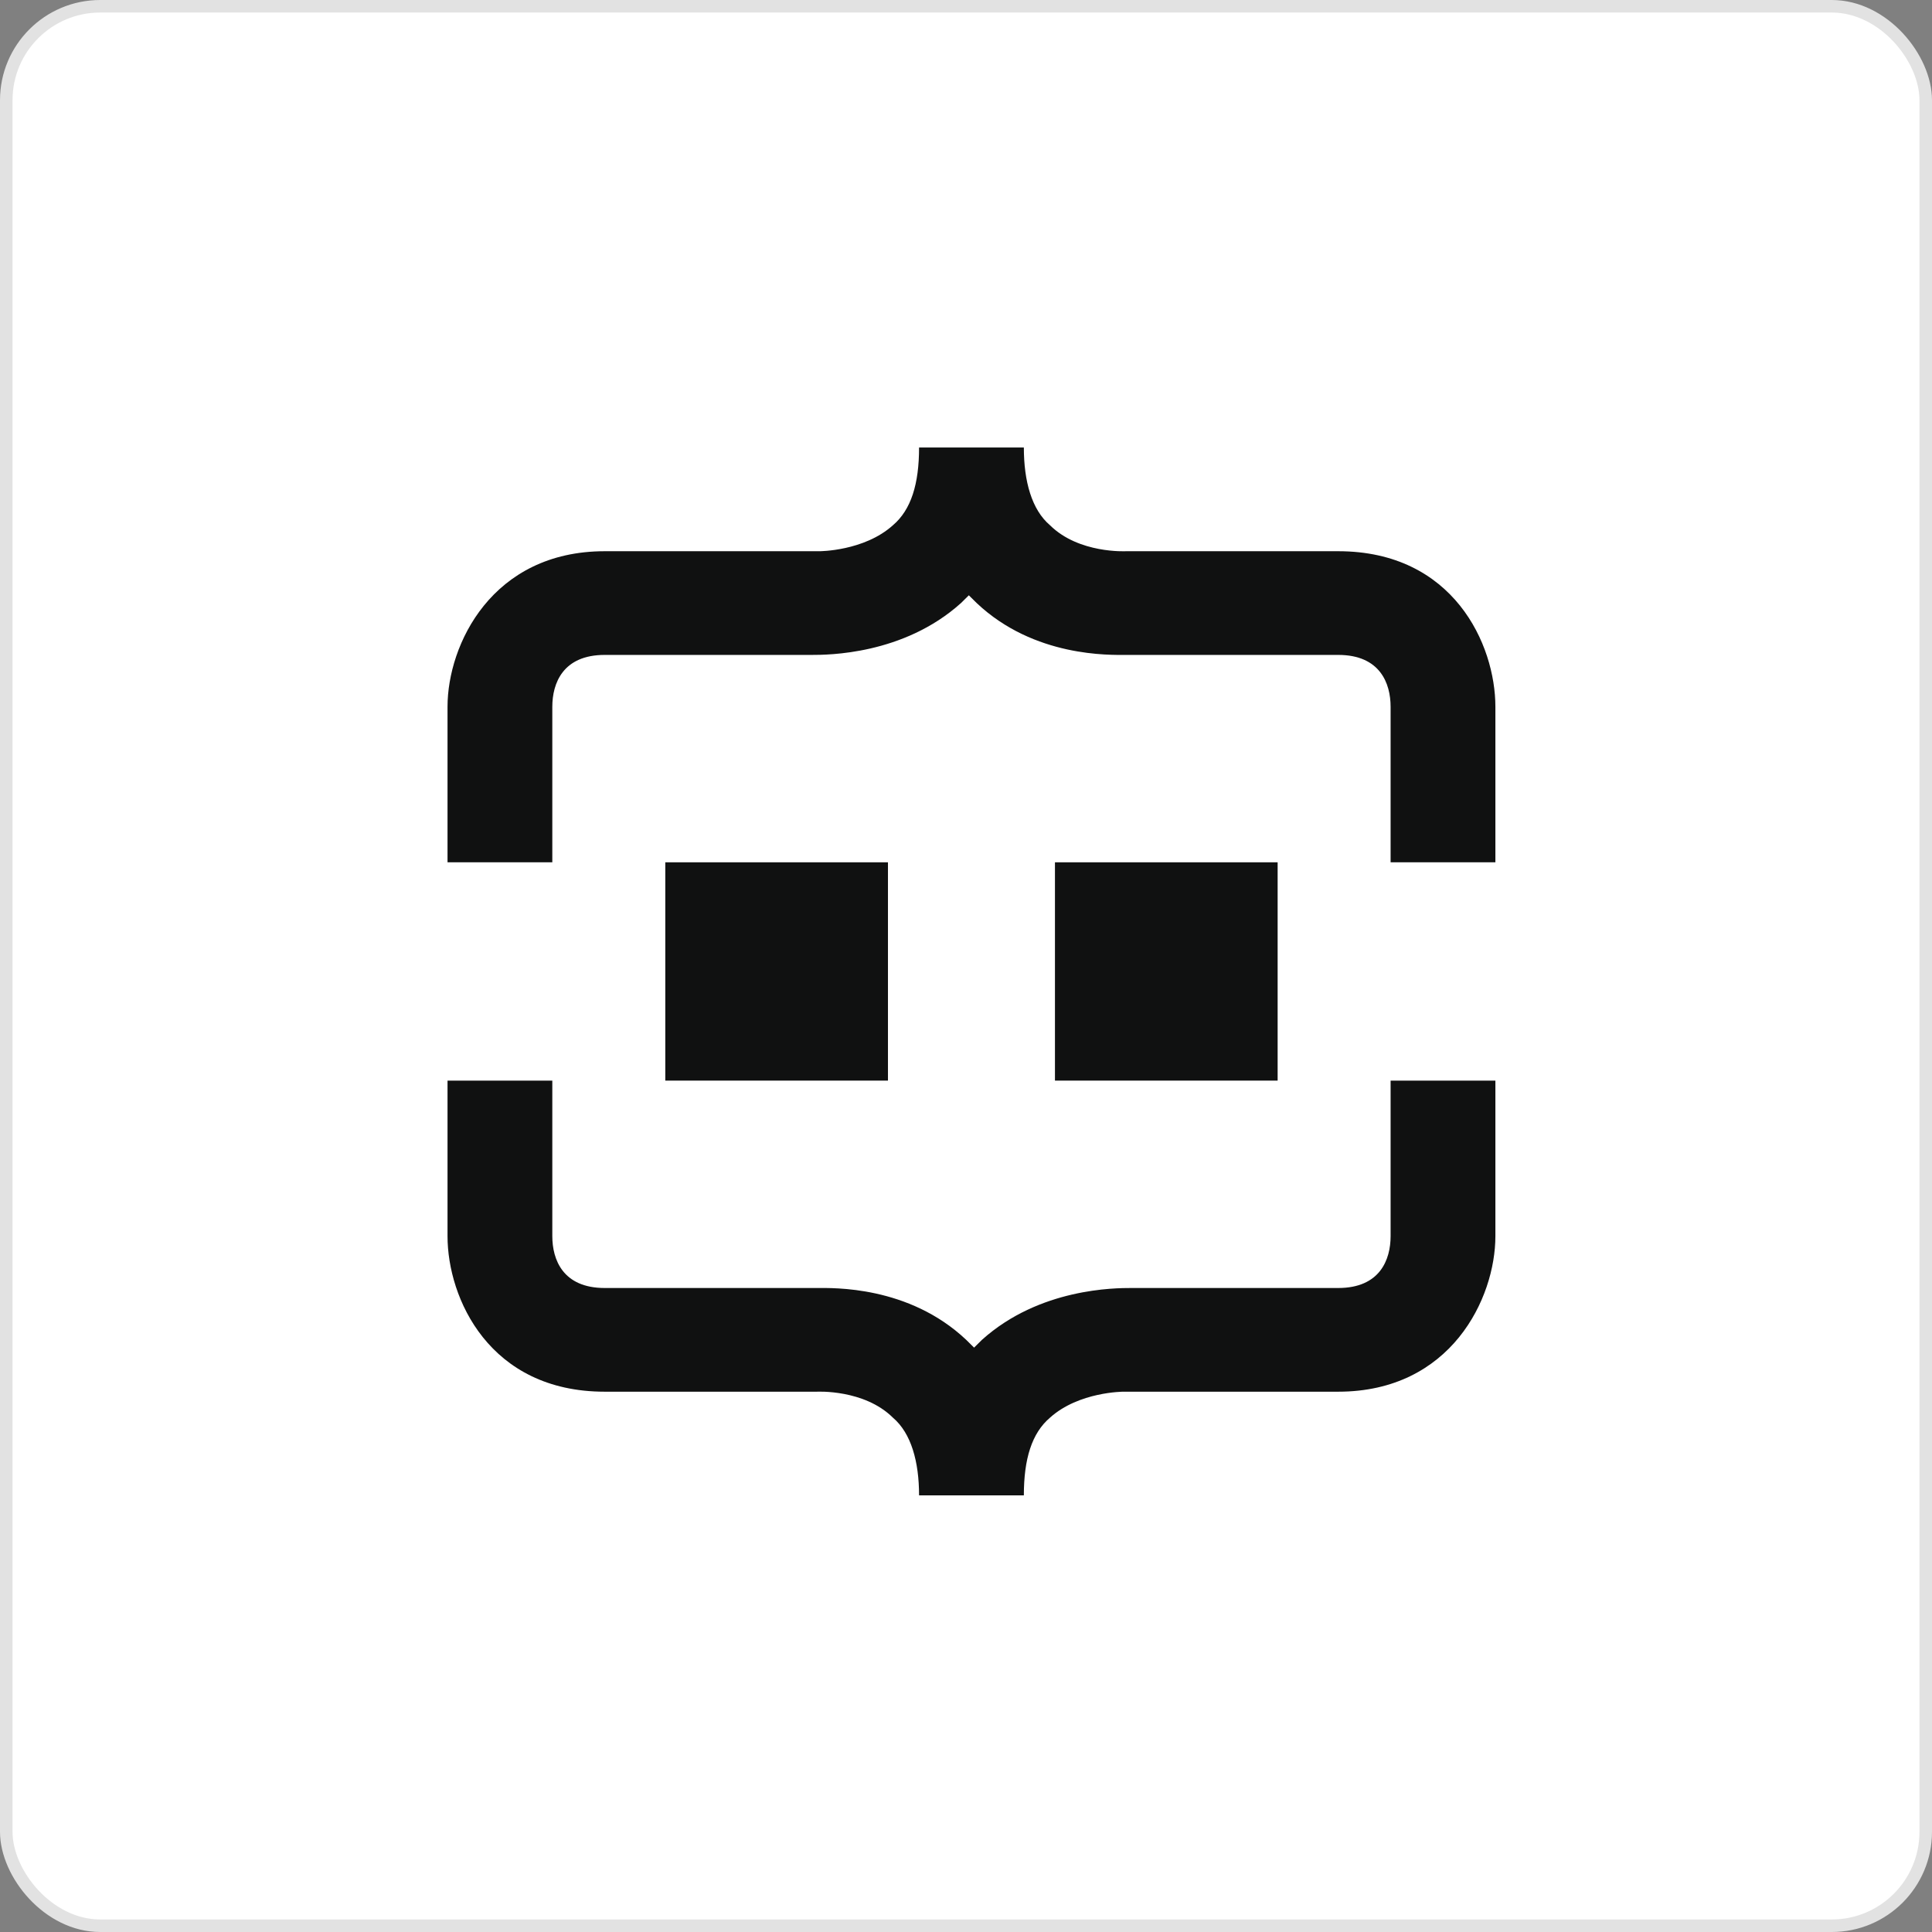
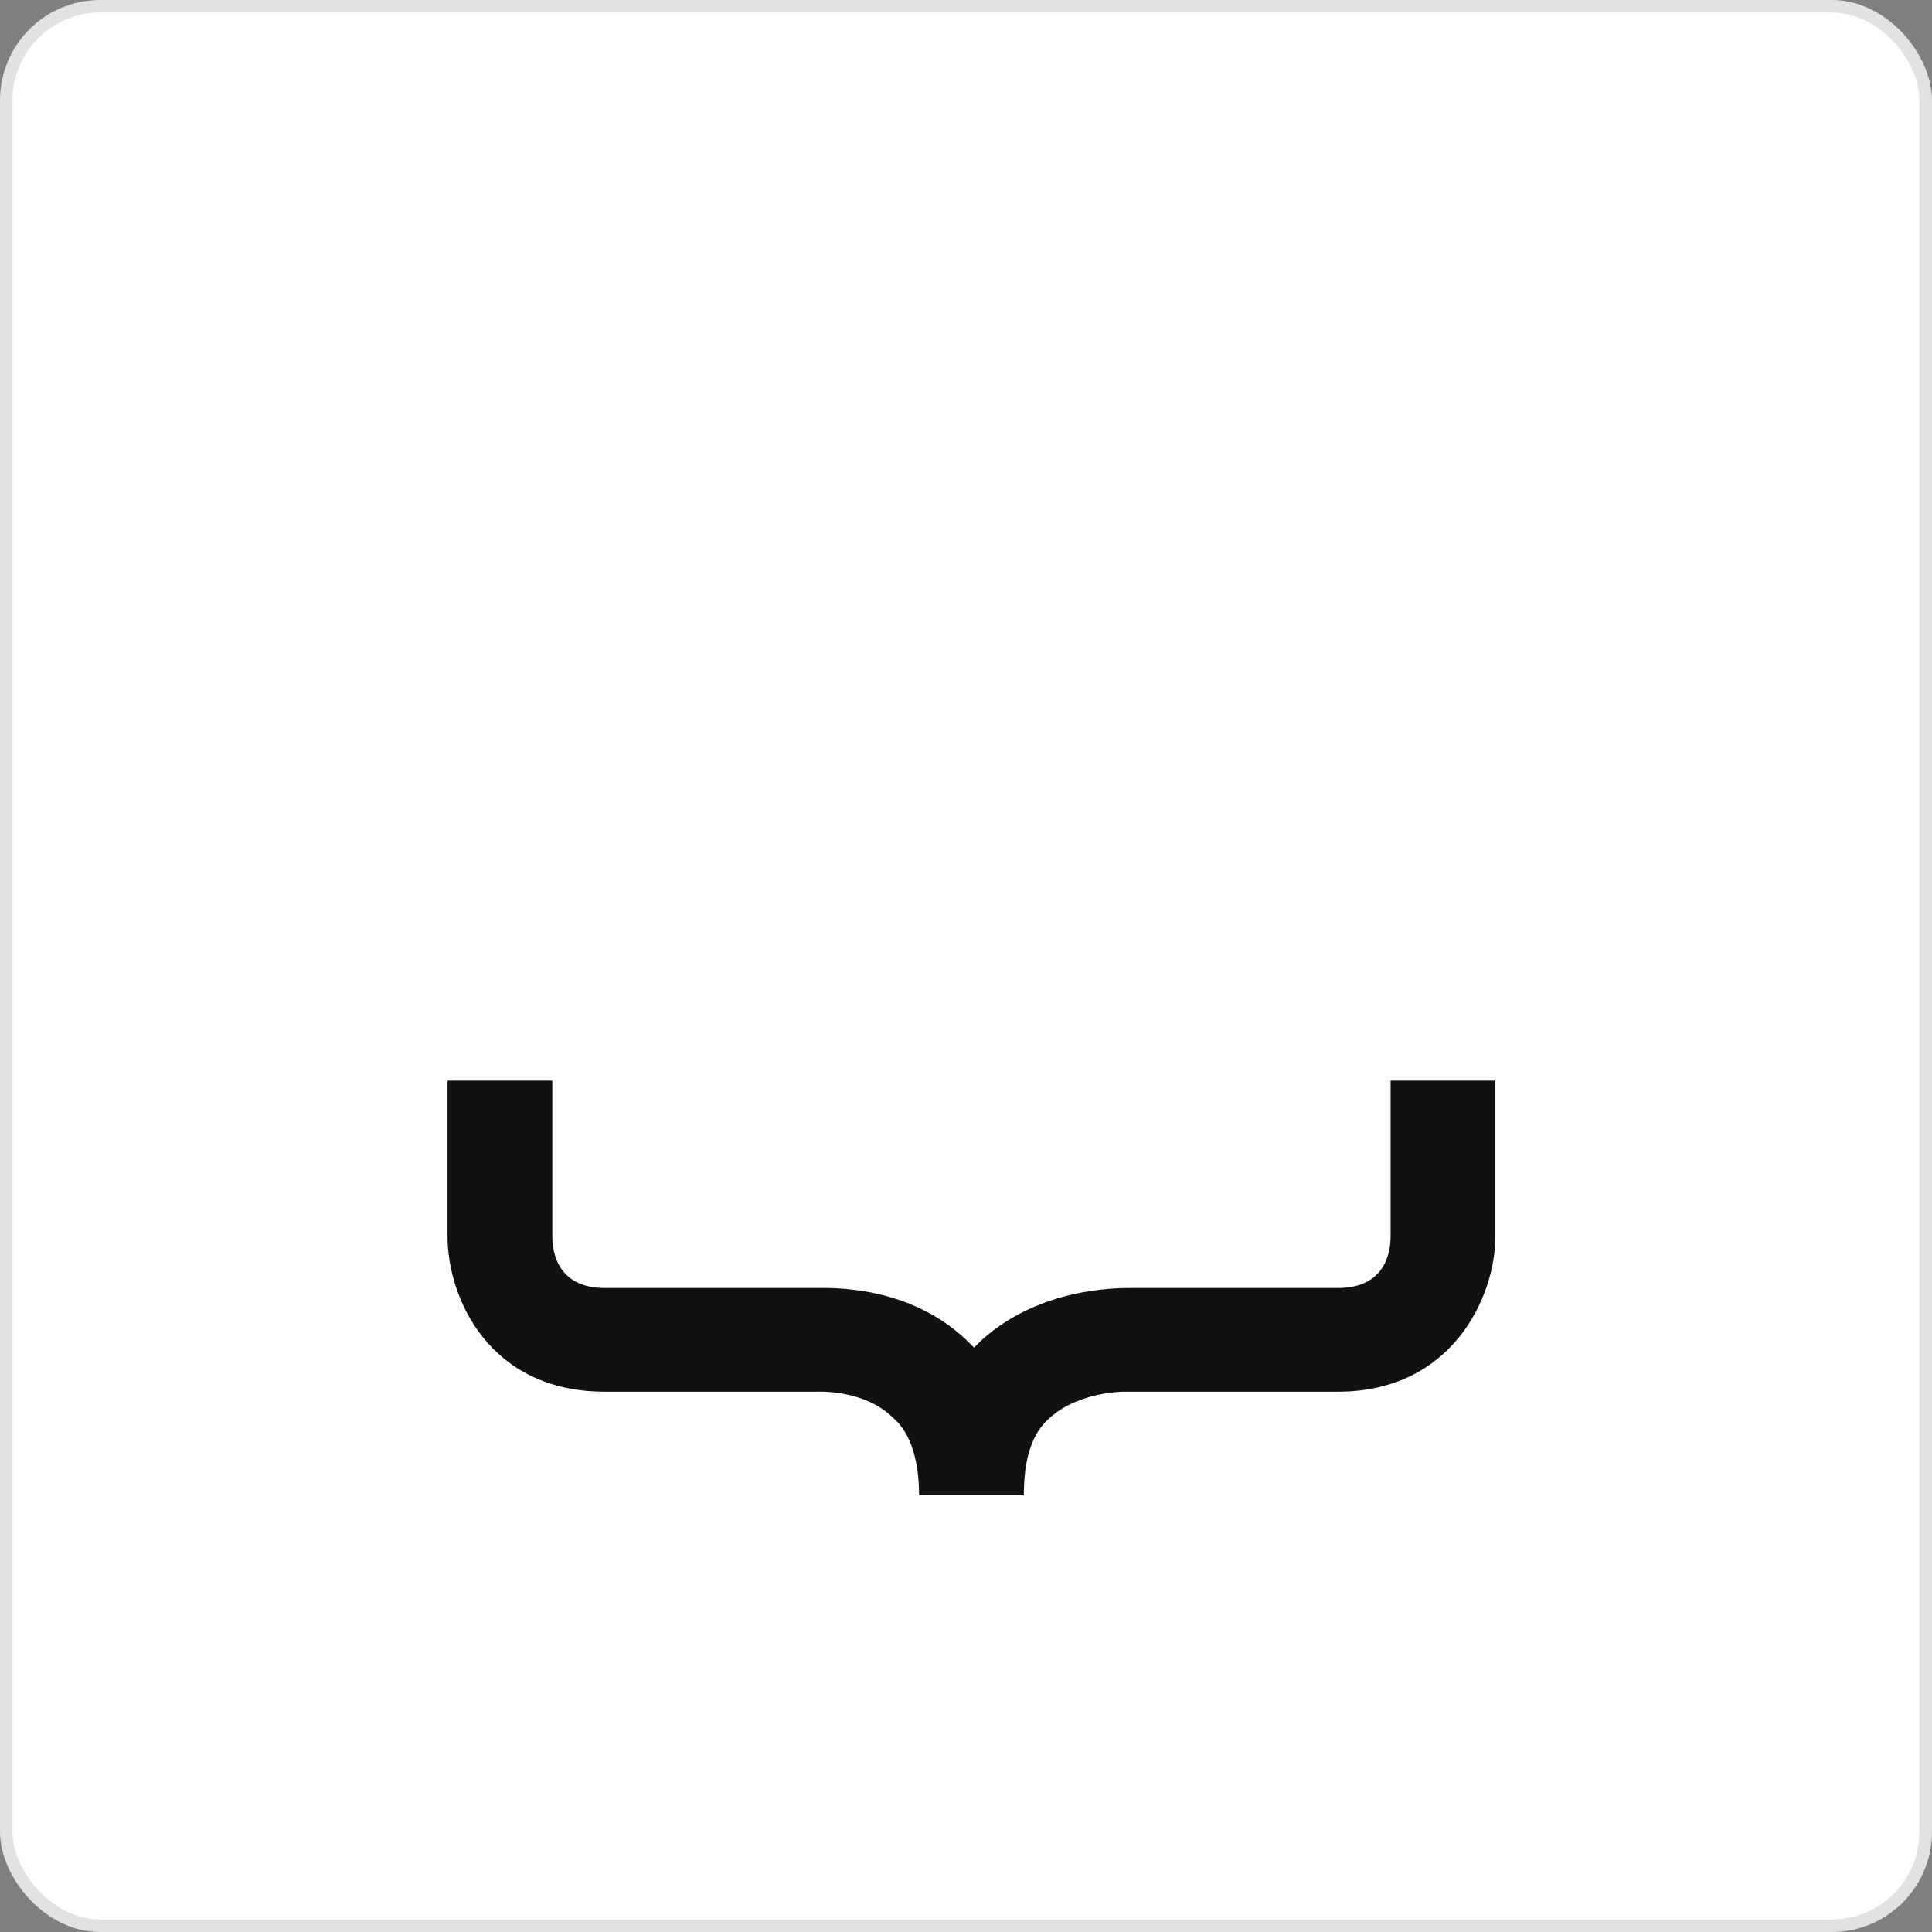
<svg xmlns="http://www.w3.org/2000/svg" width="177" height="177" viewBox="0 0 177 177" fill="none">
  <rect x="0" y="0" width="177" height="177" fill="#808080" stroke="none" />
  <rect x="0.574" y="0.574" width="175.852" height="175.852" rx="8.609" fill="white" />
  <rect x="0.574" y="0.574" width="175.852" height="175.852" rx="8.609" stroke="#E2E2E2" stroke-width="1.148" />
  <g clip-path="url(#clip0_1184_3136)">
-     <path d="M122.6 50.5H103.4H103.16C103.16 50.5 98.84 50.737 96.2 48.125C94.52 46.7 93.8 44.087 93.8 41H84.2C84.2 44.325 83.48 46.7 81.8 48.125C79.16 50.5 75.08 50.5 75.08 50.5H55.4C45.08 50.5 41 59.05 41 64.75V79H50.6V64.75C50.6 62.612 51.56 60 55.4 60H74.36C75.8 60 82.76 60 88.04 55.25C88.28 55.013 88.52 54.775 88.76 54.538C89 54.775 89.24 55.013 89.48 55.25C94.76 60.237 101.72 60 103.16 60H122.6C126.44 60 127.4 62.612 127.4 64.75V79H137V64.75C137 59.05 133.16 50.5 122.6 50.5Z" fill="#101111" />
-   </g>
-   <path d="M81.35 79H60.95V99H81.35V79Z" fill="#101111" />
-   <path d="M117.05 79H96.65V99H117.05V79Z" fill="#101111" />
+     </g>
  <g clip-path="url(#clip1_1184_3136)">
    <path d="M55.4 127.5L74.6 127.5L74.84 127.5C74.84 127.5 79.16 127.263 81.8 129.875C83.48 131.3 84.2 133.913 84.2 137L93.8 137C93.8 133.675 94.52 131.3 96.2 129.875C98.84 127.5 102.92 127.5 102.92 127.5L122.6 127.5C132.92 127.5 137 118.95 137 113.25L137 99L127.4 99L127.4 113.25C127.4 115.388 126.44 118 122.6 118L103.64 118C102.2 118 95.24 118 89.96 122.75C89.72 122.988 89.48 123.225 89.24 123.463C89 123.225 88.76 122.988 88.52 122.75C83.24 117.763 76.28 118 74.84 118L55.4 118C51.56 118 50.6 115.388 50.6 113.25L50.6 99L41 99L41 113.25C41 118.95 44.84 127.5 55.4 127.5Z" fill="#101111" />
  </g>
  <defs>
    <clipPath id="clip0_1184_3136">
      <rect width="96" height="38" fill="white" transform="translate(41 41)" />
    </clipPath>
    <clipPath id="clip1_1184_3136">
      <rect width="96" height="38" fill="white" transform="translate(137 137) rotate(180)" />
    </clipPath>
  </defs>
</svg>